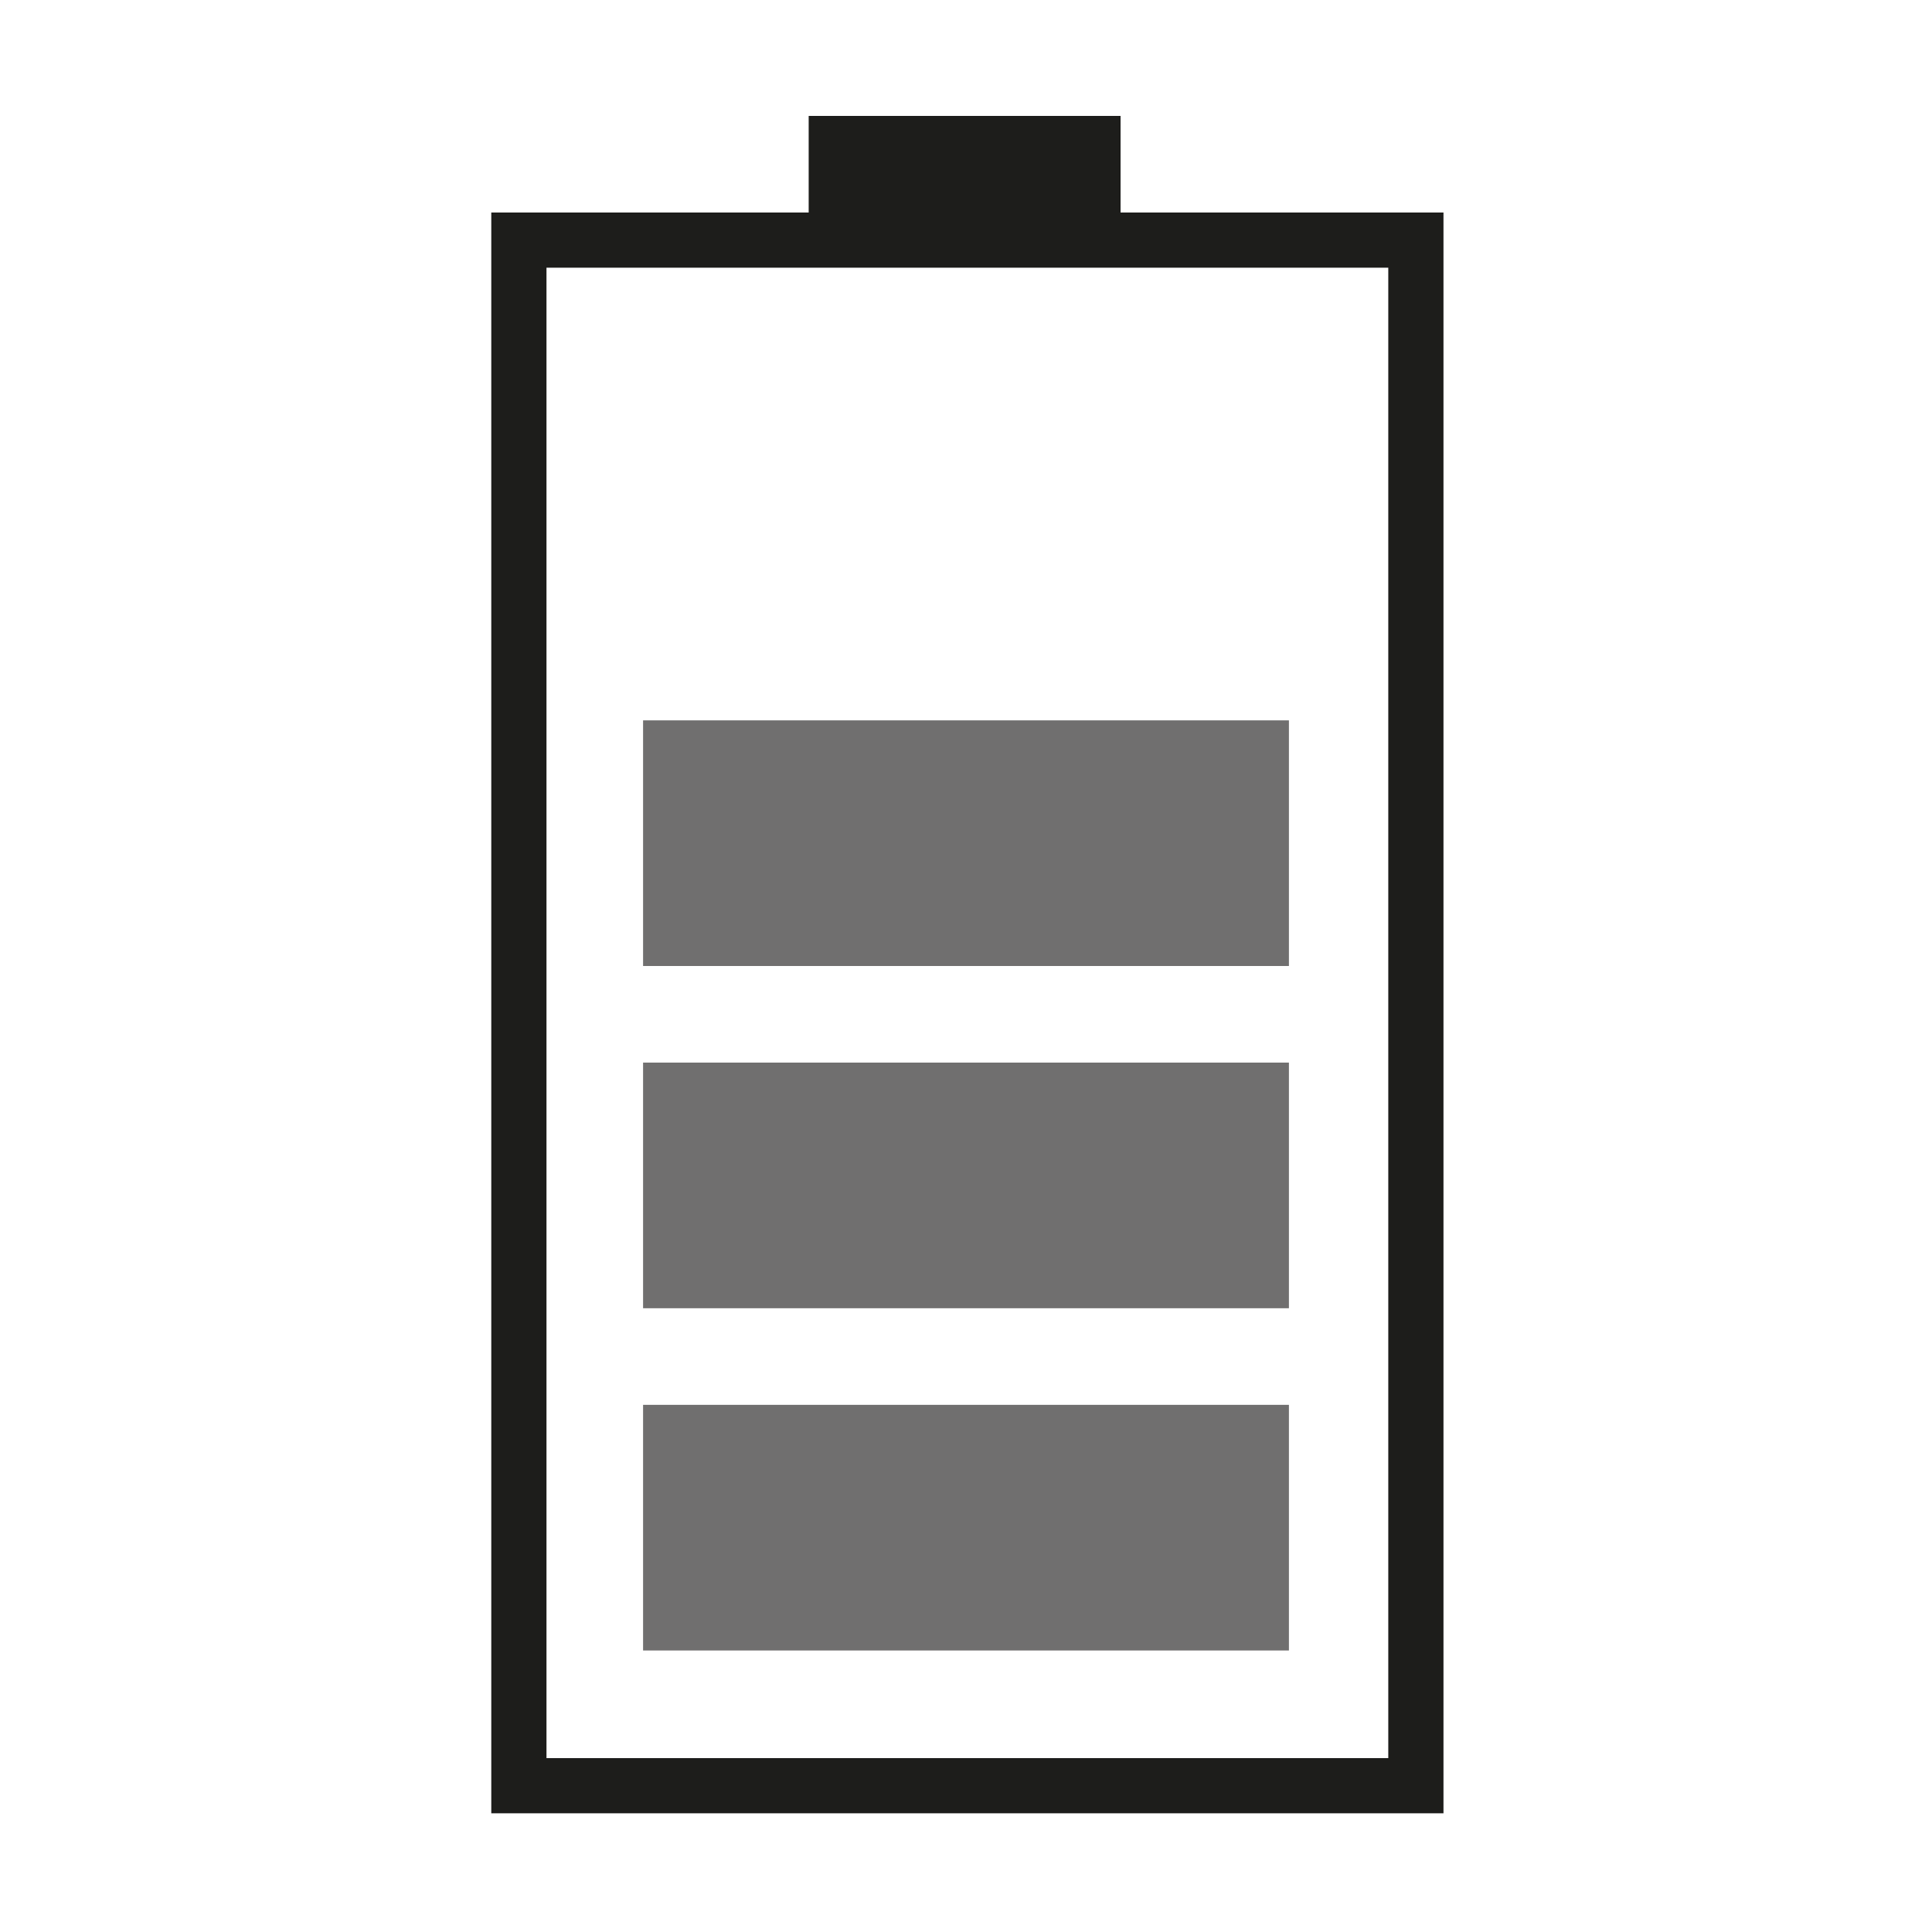
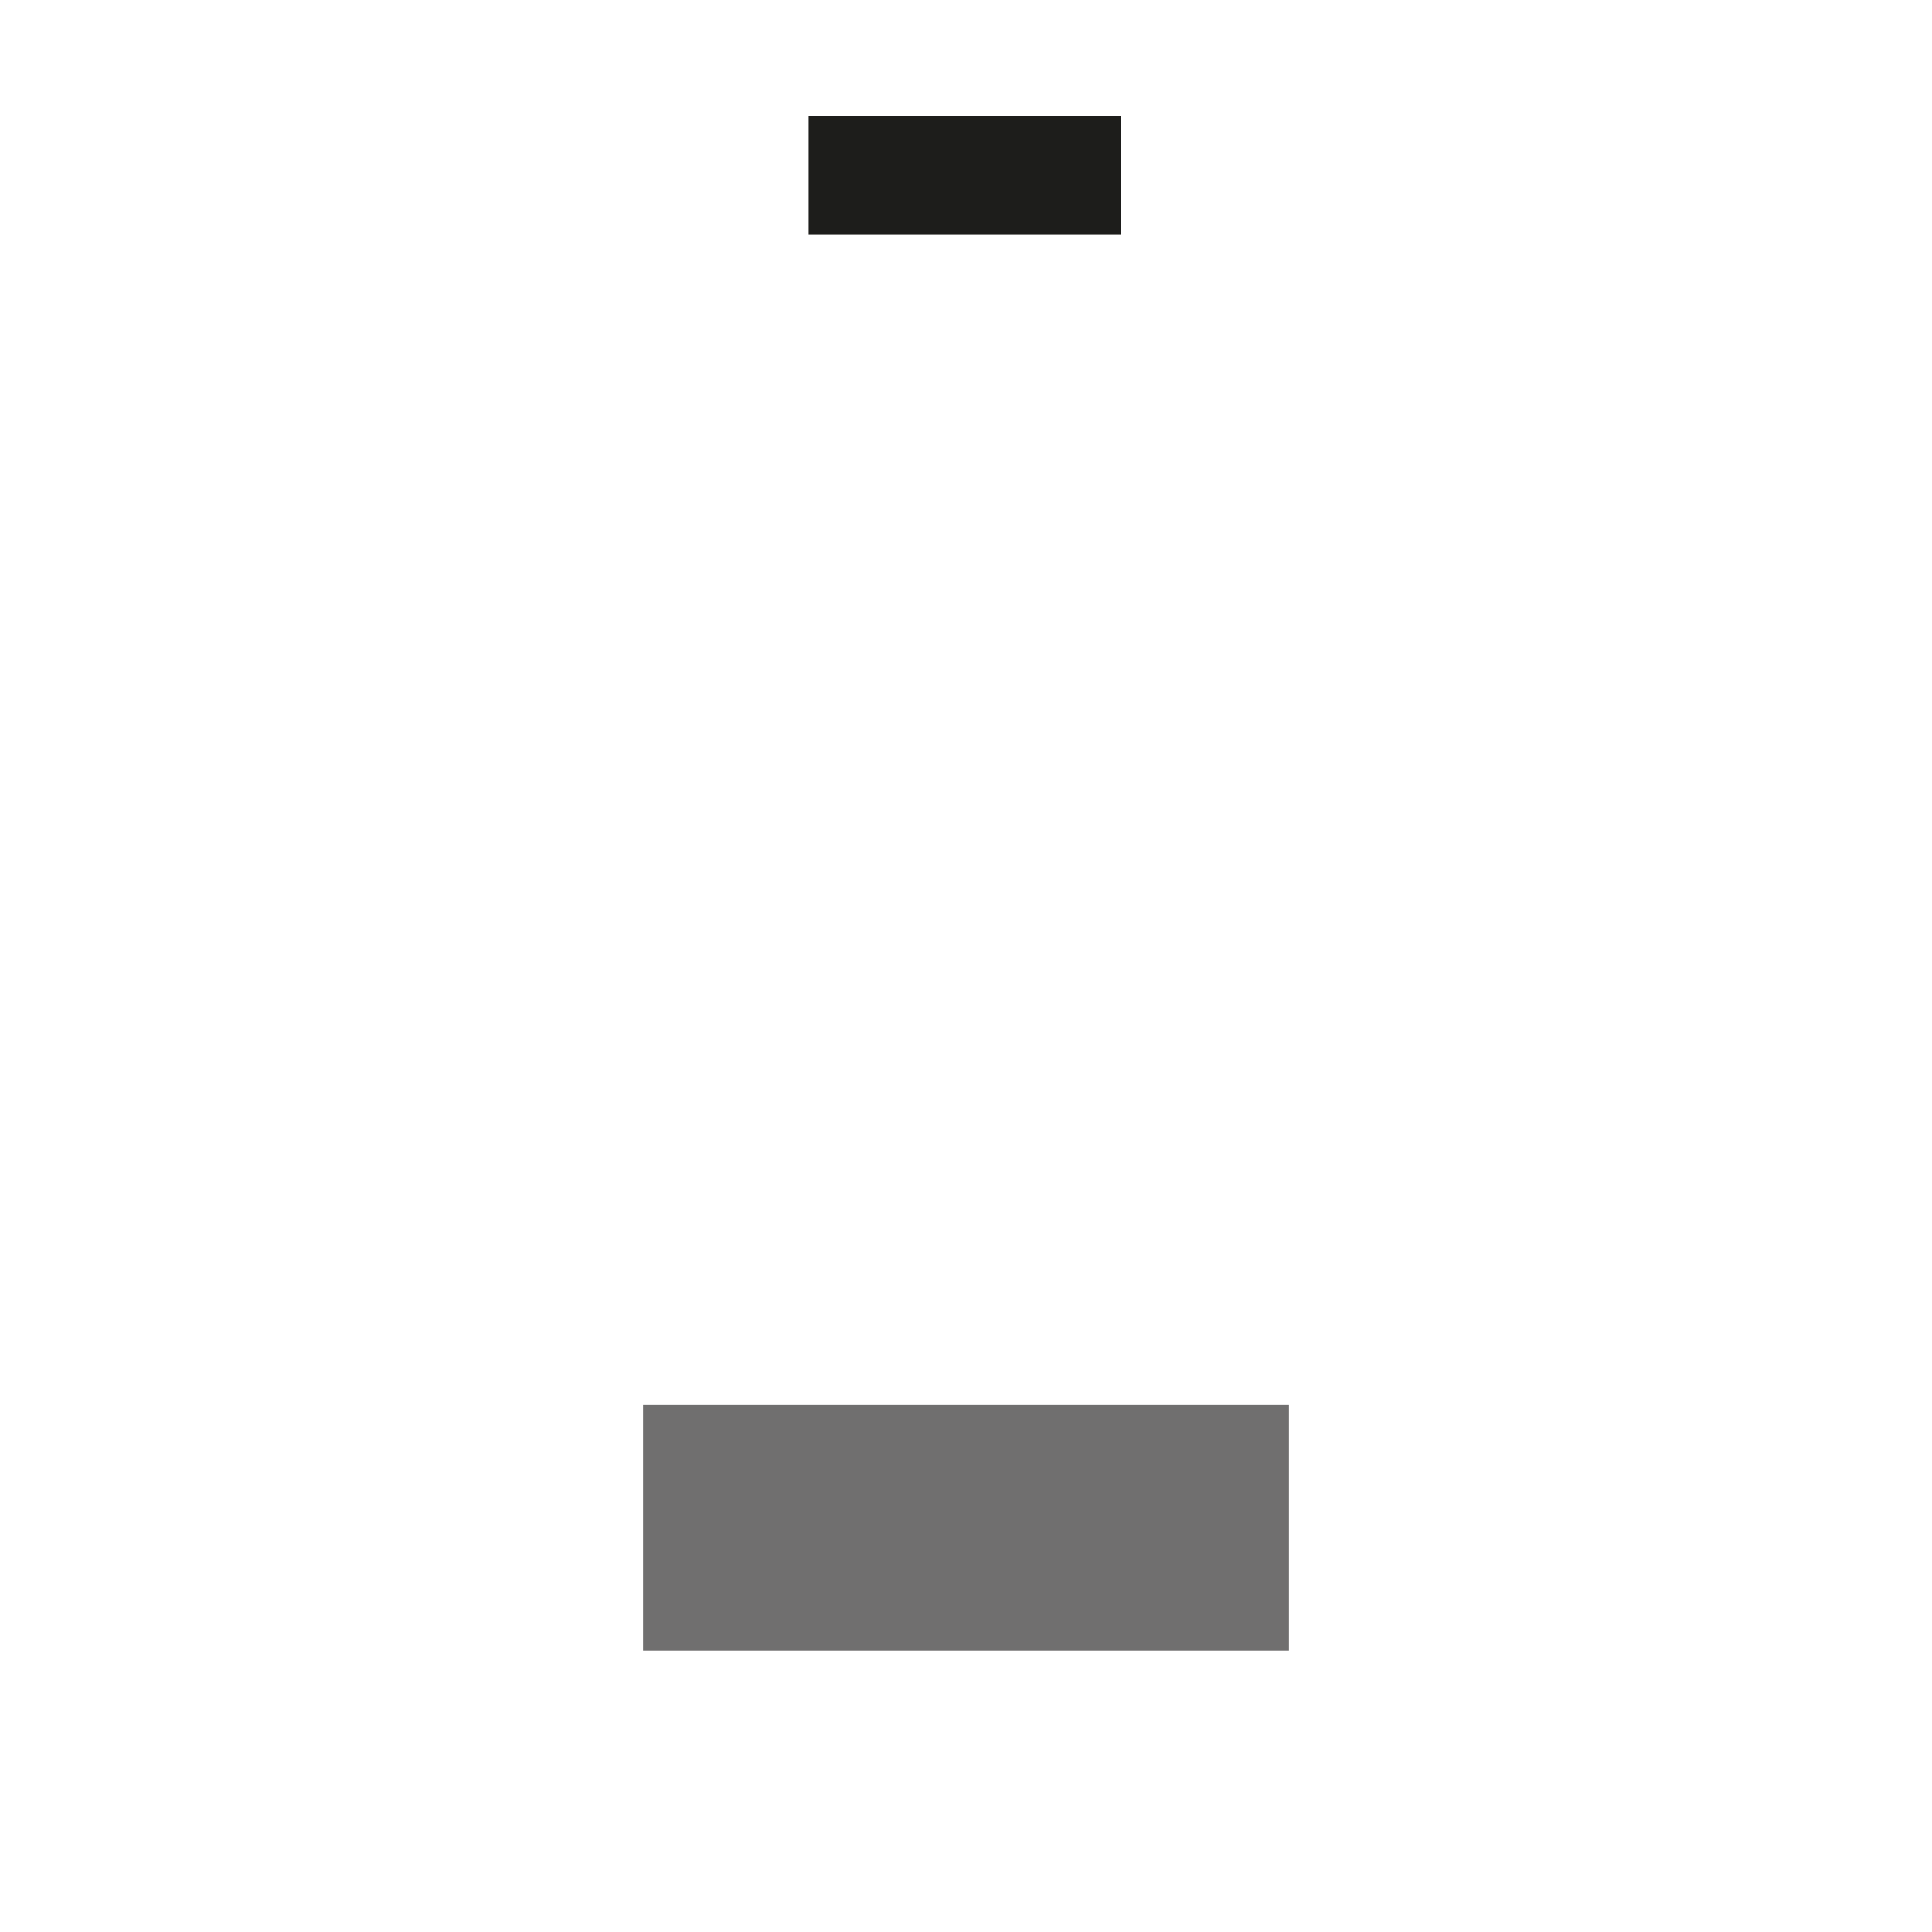
<svg xmlns="http://www.w3.org/2000/svg" xmlns:xlink="http://www.w3.org/1999/xlink" version="1.1" id="Ebene_1" x="0px" y="0px" viewBox="0 0 70 70" style="enable-background:new 0 0 70 70;" xml:space="preserve" width="100" height="100">
  <style type="text/css">
	.st0{clip-path:url(#SVGID_2_);fill:none;stroke:#1D1D1B;stroke-width:2;}
	.st1{fill:#1D1D1B;}
	.st2{fill:#706F6F;}
</style>
  <g>
    <defs>
-       <rect id="SVGID_1_" x="17.8" y="4.2" width="34.5" height="61.5" />
-     </defs>
+       </defs>
    <clipPath id="SVGID_2_">
      <use xlink:href="#SVGID_1_" style="overflow:visible;" />
    </clipPath>
-     <rect x="18.8" y="8.7" class="st0" width="32.5" height="56" />
  </g>
  <rect x="29.3" y="4.2" class="st1" width="11.3" height="4.3" />
  <rect x="23.3" y="50.9" class="st2" width="23.4" height="8.9" />
-   <rect x="23.3" y="38.5" class="st2" width="23.4" height="8.9" />
-   <rect x="23.3" y="26.1" class="st2" width="23.4" height="8.9" />
</svg>